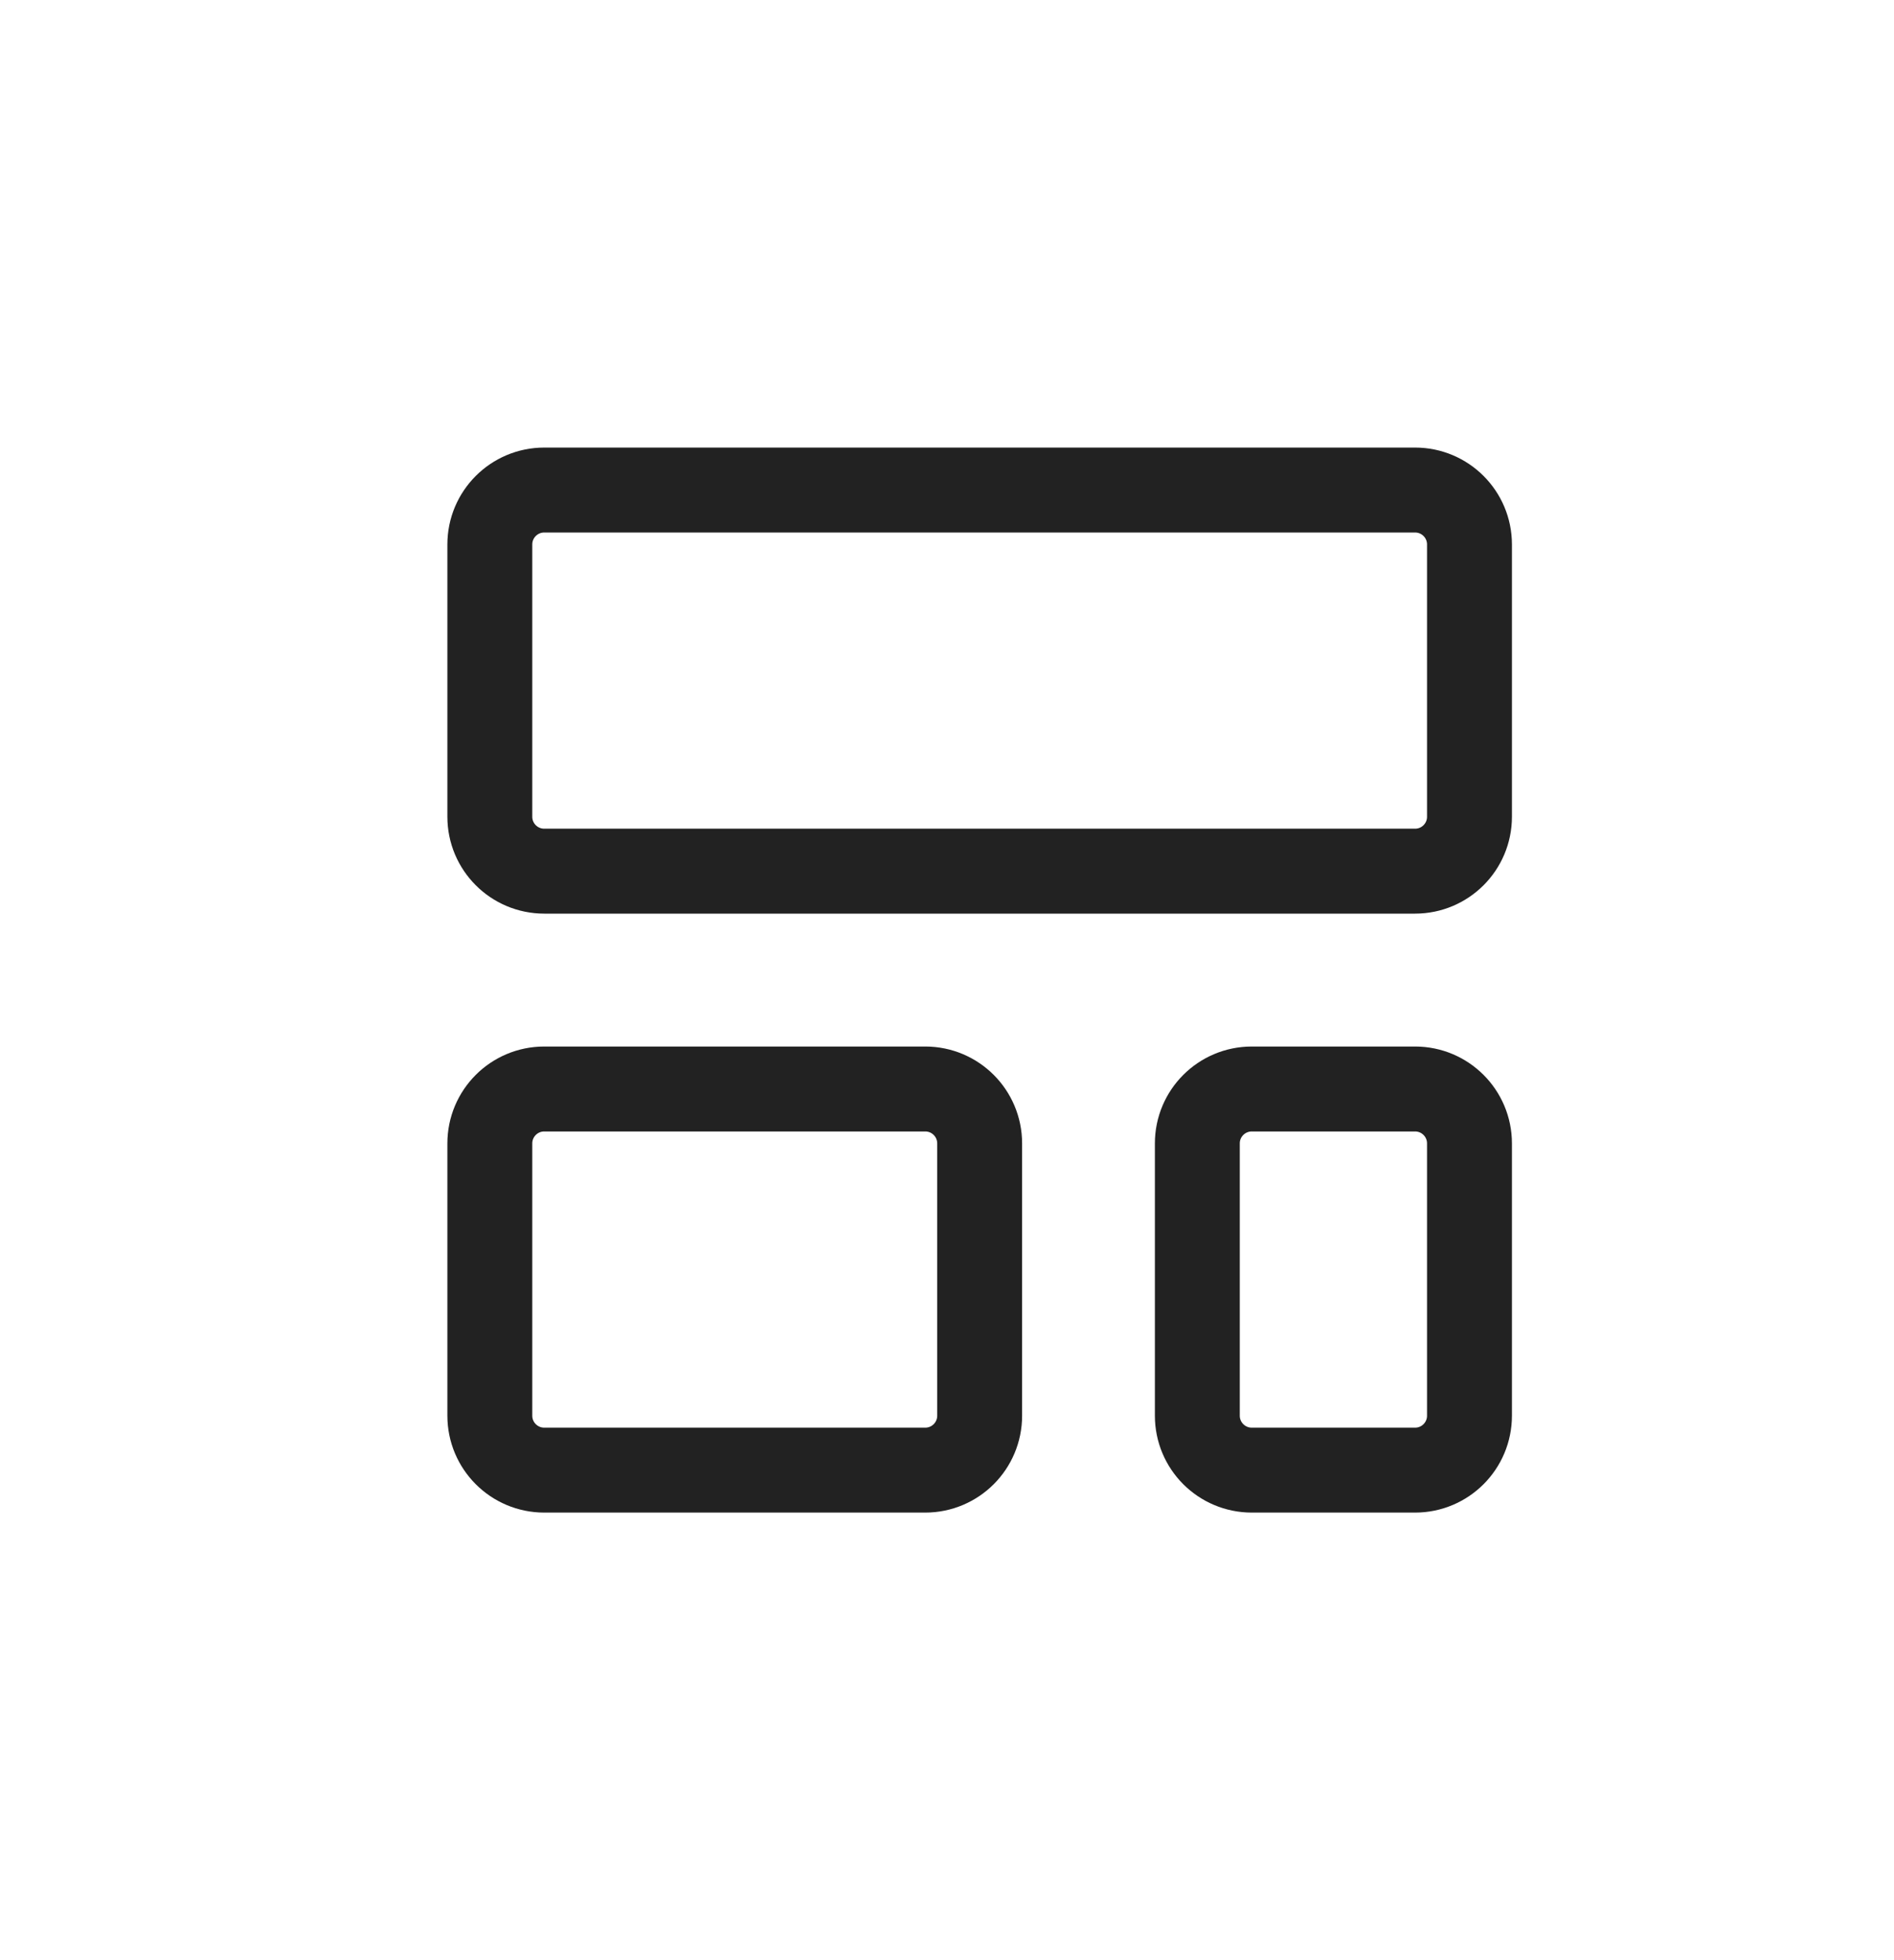
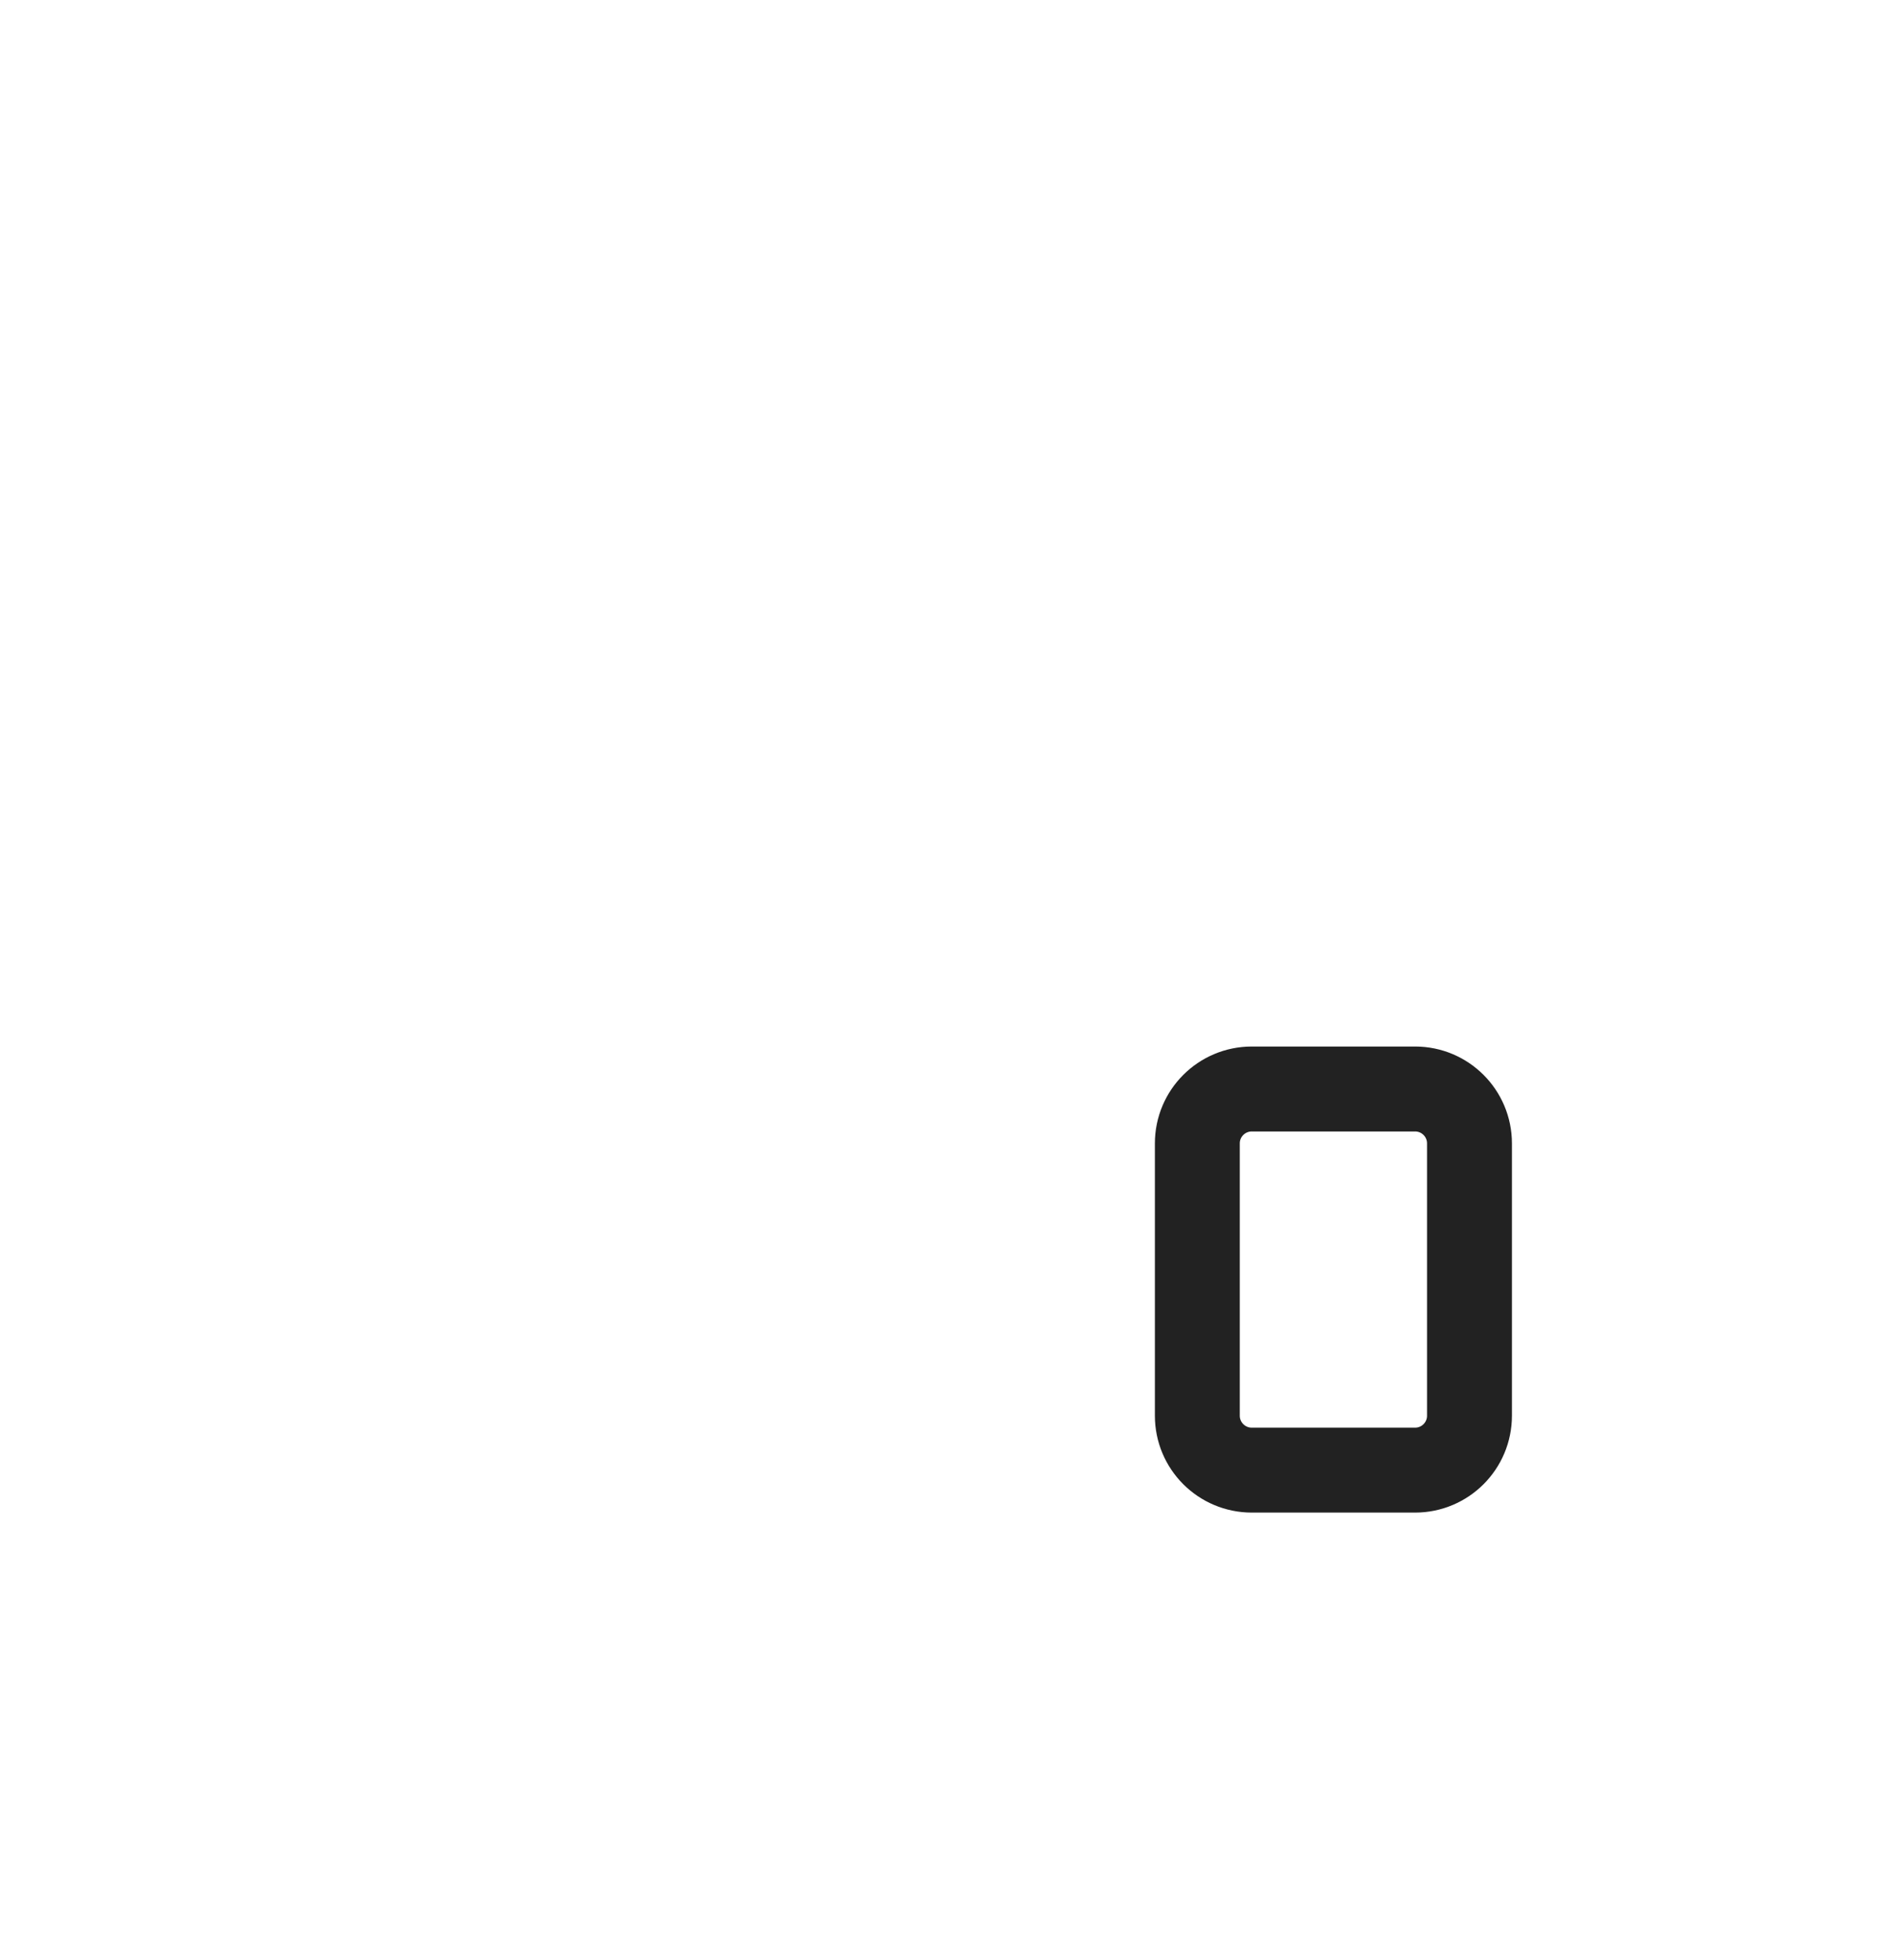
<svg xmlns="http://www.w3.org/2000/svg" width="29" height="30" viewBox="0 0 29 30" fill="none">
-   <path d="M21.667 7.5H8.333C7.873 7.5 7.5 7.873 7.5 8.333V12.5C7.5 12.96 7.873 13.333 8.333 13.333H21.667C22.127 13.333 22.5 12.96 22.5 12.5V8.333C22.5 7.873 22.127 7.5 21.667 7.5Z" stroke="#222222" stroke-width="1.3" stroke-linecap="round" stroke-linejoin="round" />
-   <path d="M14.167 16.667H8.333C7.873 16.667 7.5 17.04 7.5 17.5V21.667C7.5 22.127 7.873 22.5 8.333 22.5H14.167C14.627 22.5 15 22.127 15 21.667V17.5C15 17.04 14.627 16.667 14.167 16.667Z" stroke="#222222" stroke-width="1.3" stroke-linecap="round" stroke-linejoin="round" />
  <path d="M21.667 16.667H19.167C18.706 16.667 18.333 17.04 18.333 17.5V21.667C18.333 22.127 18.706 22.5 19.167 22.5H21.667C22.127 22.5 22.5 22.127 22.5 21.667V17.5C22.5 17.04 22.127 16.667 21.667 16.667Z" stroke="#222222" stroke-width="1.3" stroke-linecap="round" stroke-linejoin="round" />
</svg>